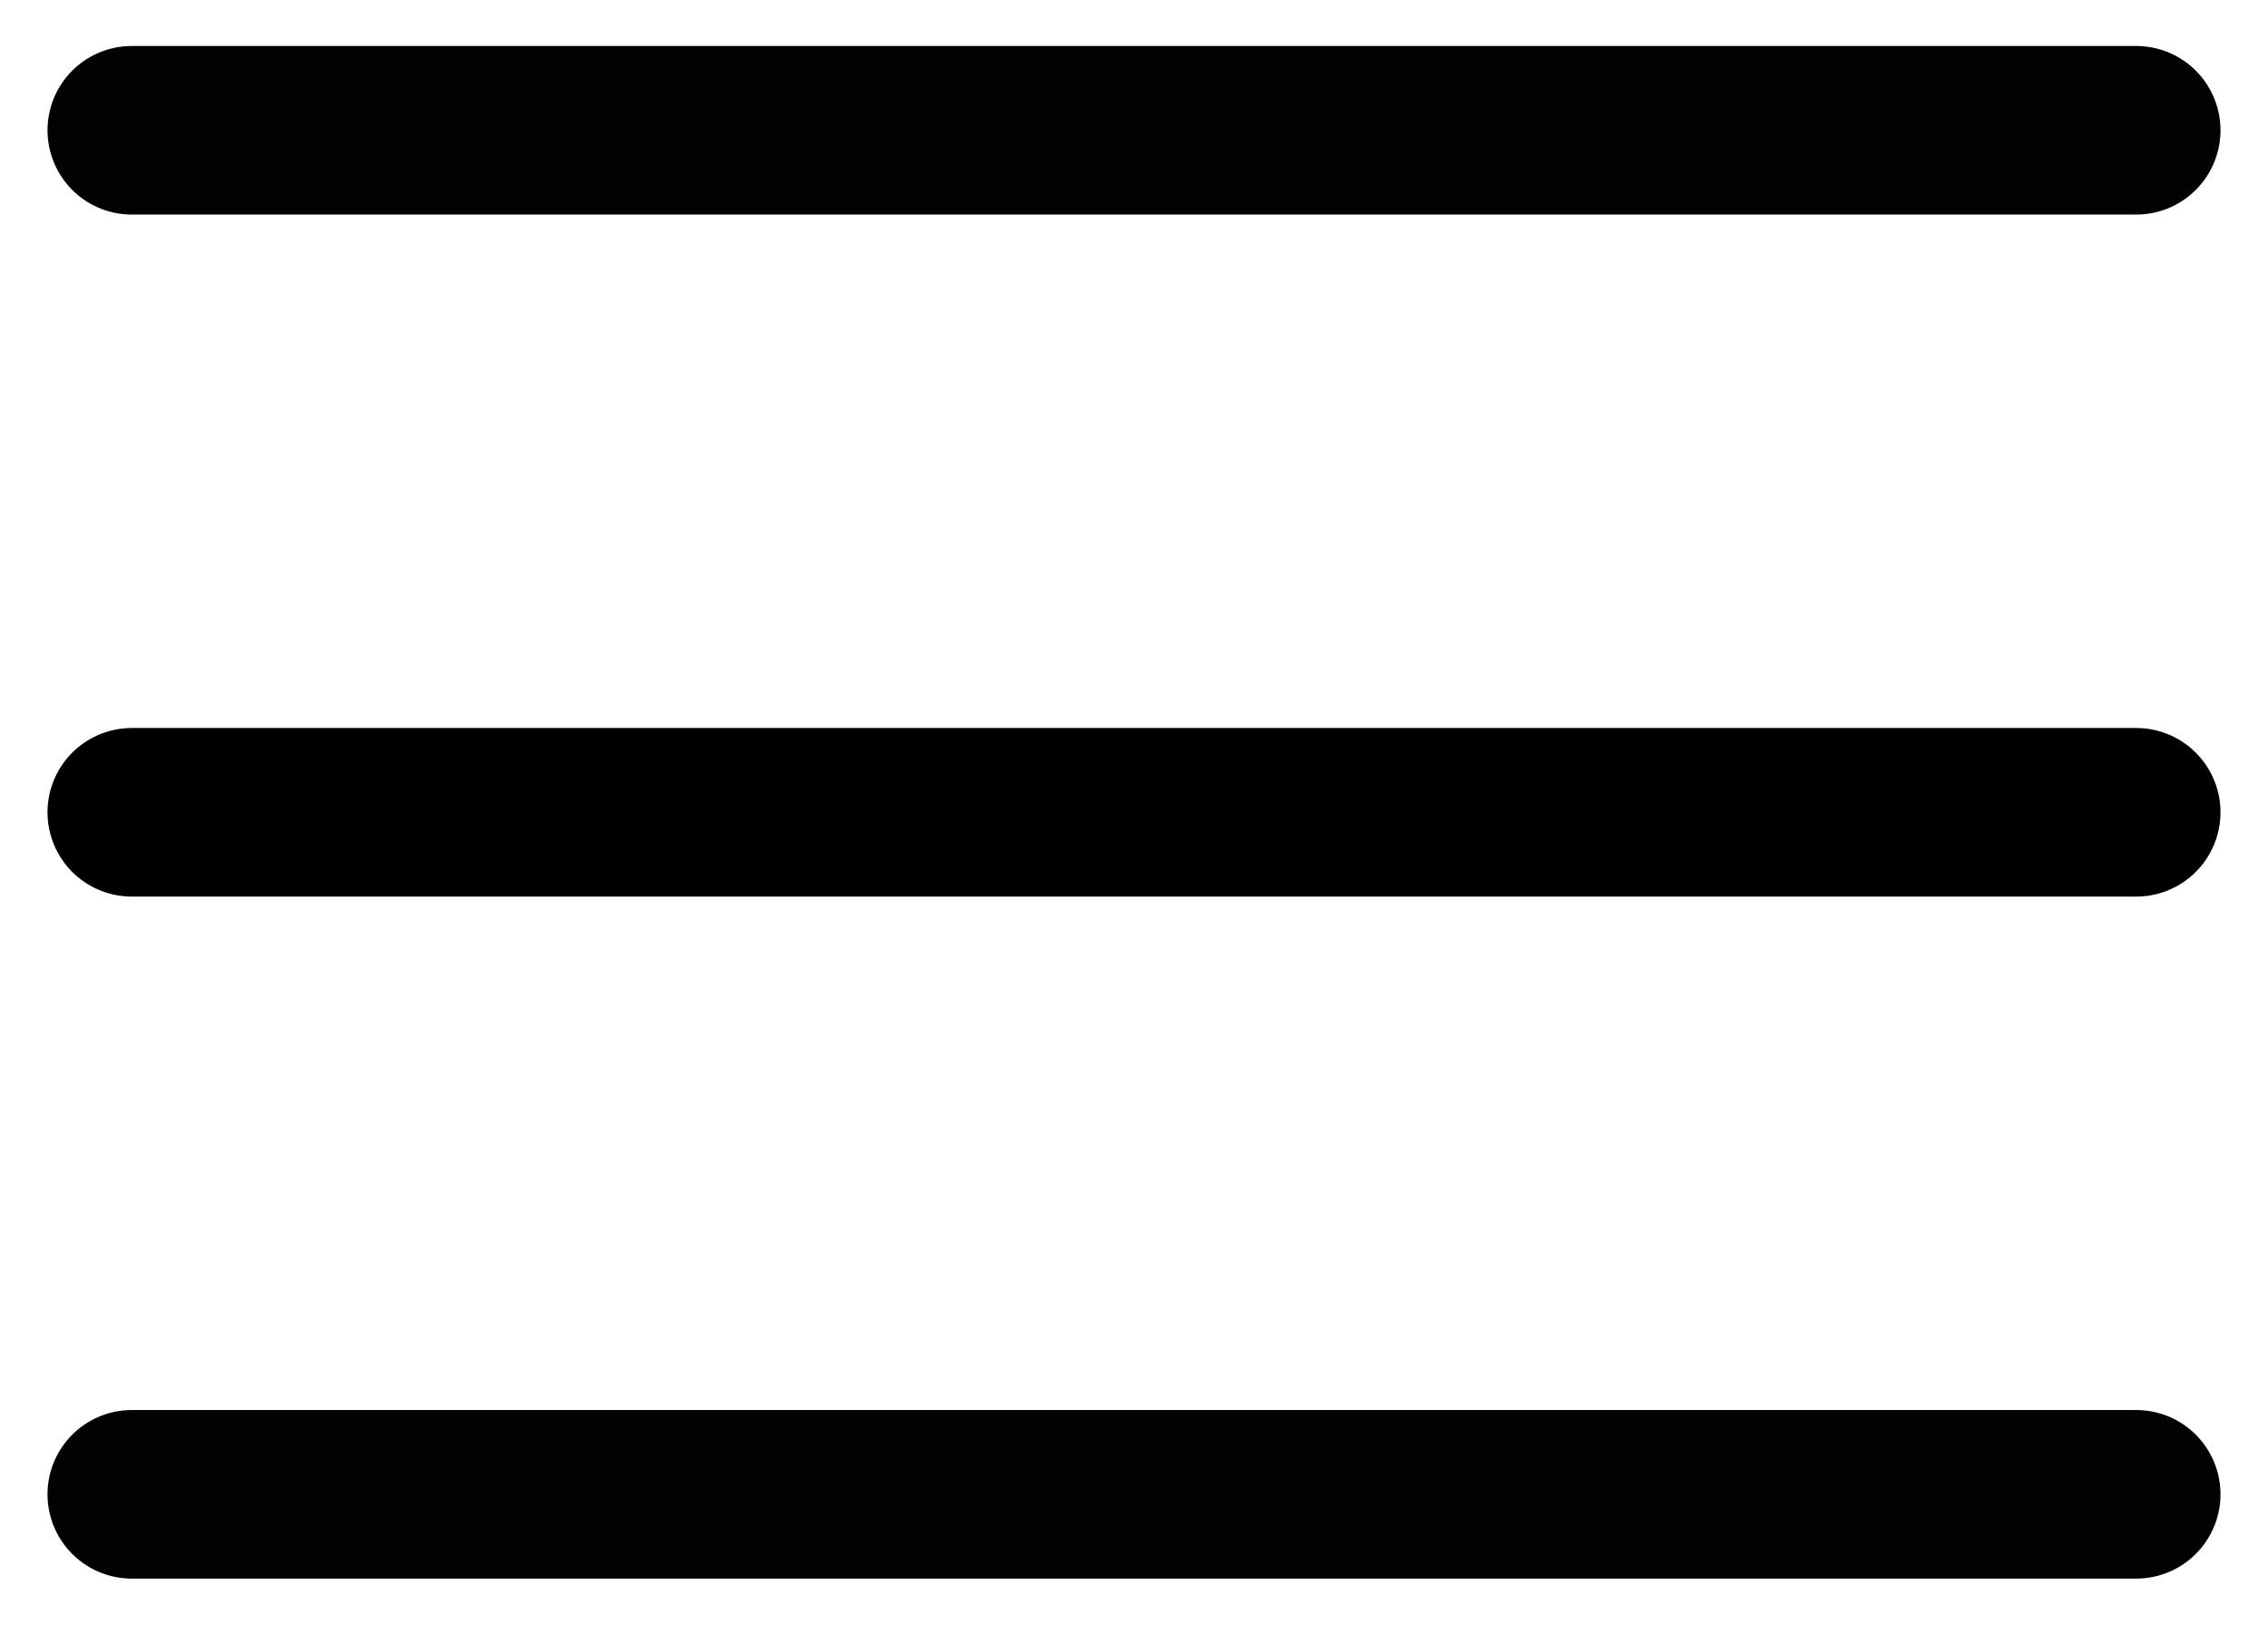
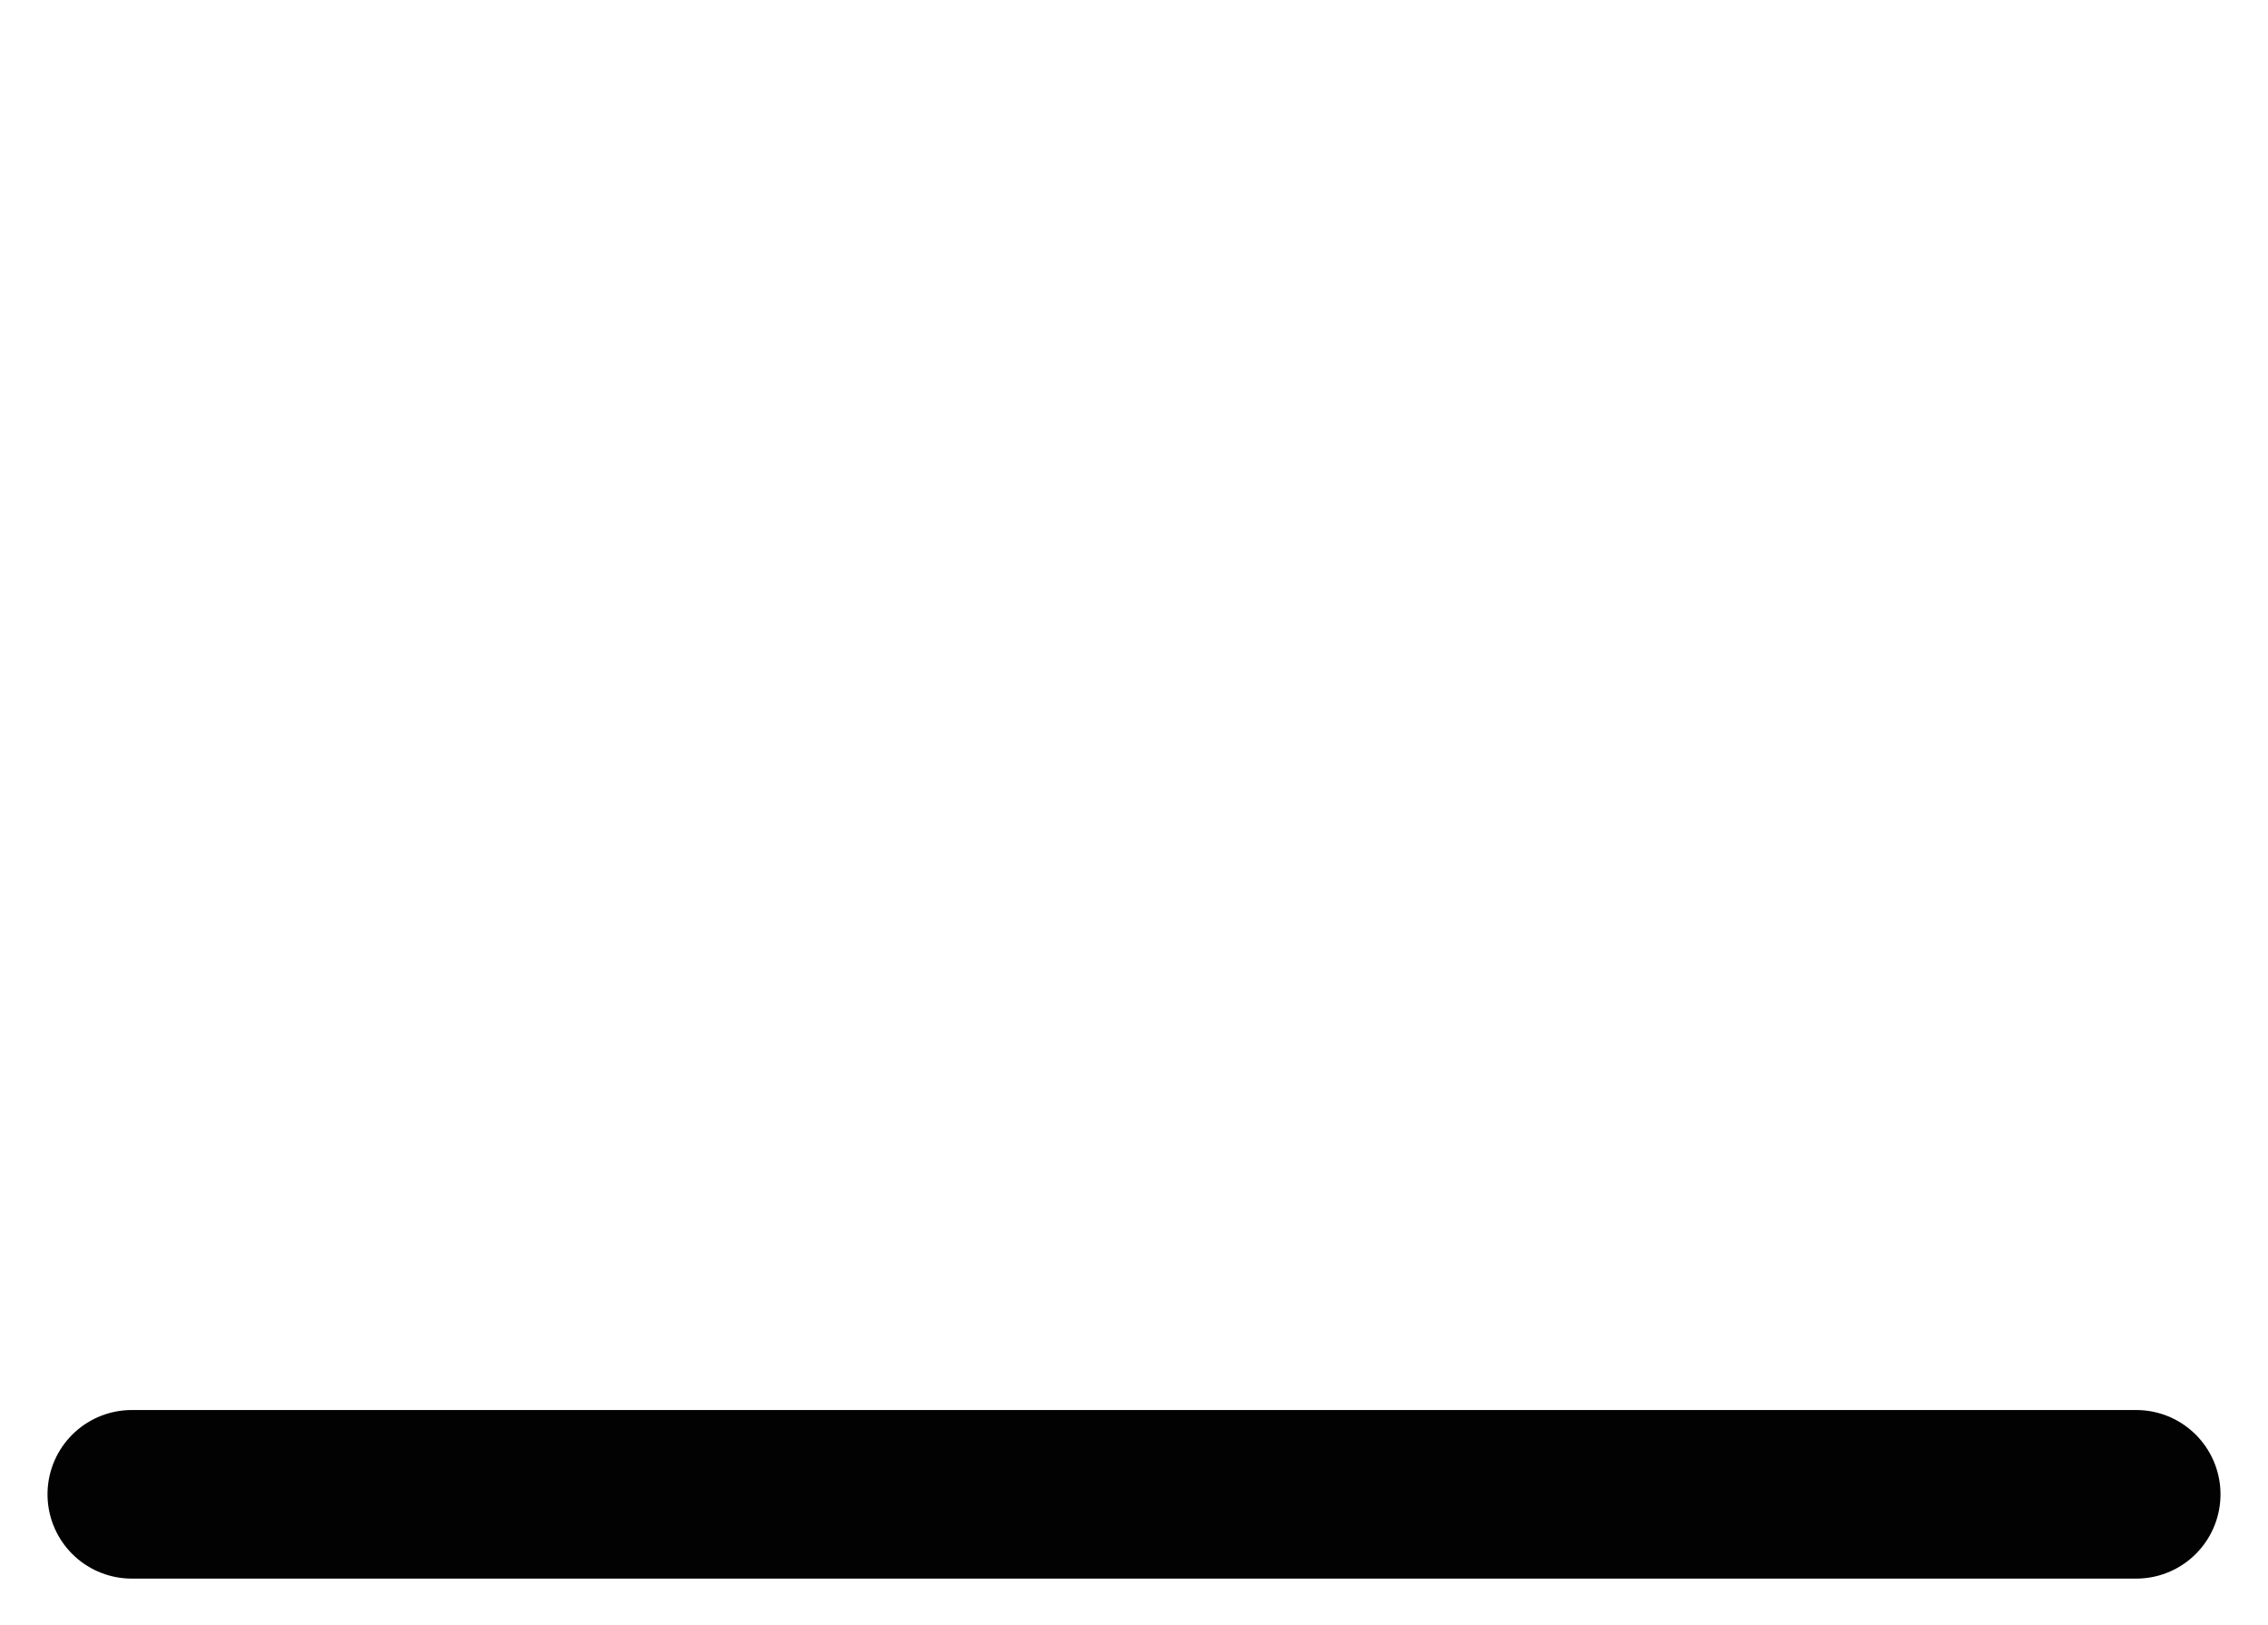
<svg xmlns="http://www.w3.org/2000/svg" viewBox="0 0 740 530" width="740" height="530" preserveAspectRatio="xMidYMid meet" style="width: 100%; height: 100%; transform: translate3d(0px, 0px, 0px); content-visibility: visible;">
  <defs>
    <clipPath id="__lottie_element_2">
      <rect width="740" height="530" x="0" y="0" />
    </clipPath>
  </defs>
  <g clip-path="url(#__lottie_element_2)">
    <g transform="matrix(1,0,0,1,370,265)" opacity="1" style="display: block;">
      <g opacity="1" transform="matrix(1,0,0,1,0,0)">
-         <path stroke-linecap="round" stroke-linejoin="round" fill-opacity="0" stroke="rgb(0,0,0)" stroke-opacity="1" stroke-width="55" d=" M-327,0 C-327,0 327,0 327,0" />
+         </g>
+     </g>
+     <g transform="matrix(1,0,0,1,370,265)" opacity="1" style="display: block;">
+       <g opacity="1" transform="matrix(1,0,0,1,0,0)">
+         <path stroke-linecap="round" stroke-linejoin="round" fill-opacity="0" stroke="rgb(2,2,2)" stroke-opacity="1" stroke-width="55" d=" M-327,222.5 C1.5,222.5 327,222.5 327,222.5" />
      </g>
    </g>
    <g transform="matrix(1,0,0,1,370,265)" opacity="1" style="display: block;">
      <g opacity="1" transform="matrix(1,0,0,1,0,0)">
-         <path stroke-linecap="round" stroke-linejoin="round" fill-opacity="0" stroke="rgb(2,2,2)" stroke-opacity="1" stroke-width="55" d=" M-327,222.5 C-327,222.5 1.5,222.5 1.5,222.5 C1.5,222.5 327,222.5 327,222.5" />
-       </g>
-     </g>
-     <g transform="matrix(1,0,0,1,370,265)" opacity="1" style="display: block;">
-       <g opacity="1" transform="matrix(1,0,0,1,0,0)">
-         <path stroke-linecap="round" stroke-linejoin="round" fill-opacity="0" stroke="rgb(2,2,2)" stroke-opacity="1" stroke-width="55" d=" M-327,-222.5 C-327,-222.5 0,-222.5 0,-222.5 C0,-222.5 327,-222.5 327,-222.5" />
-       </g>
+         </g>
    </g>
  </g>
</svg>